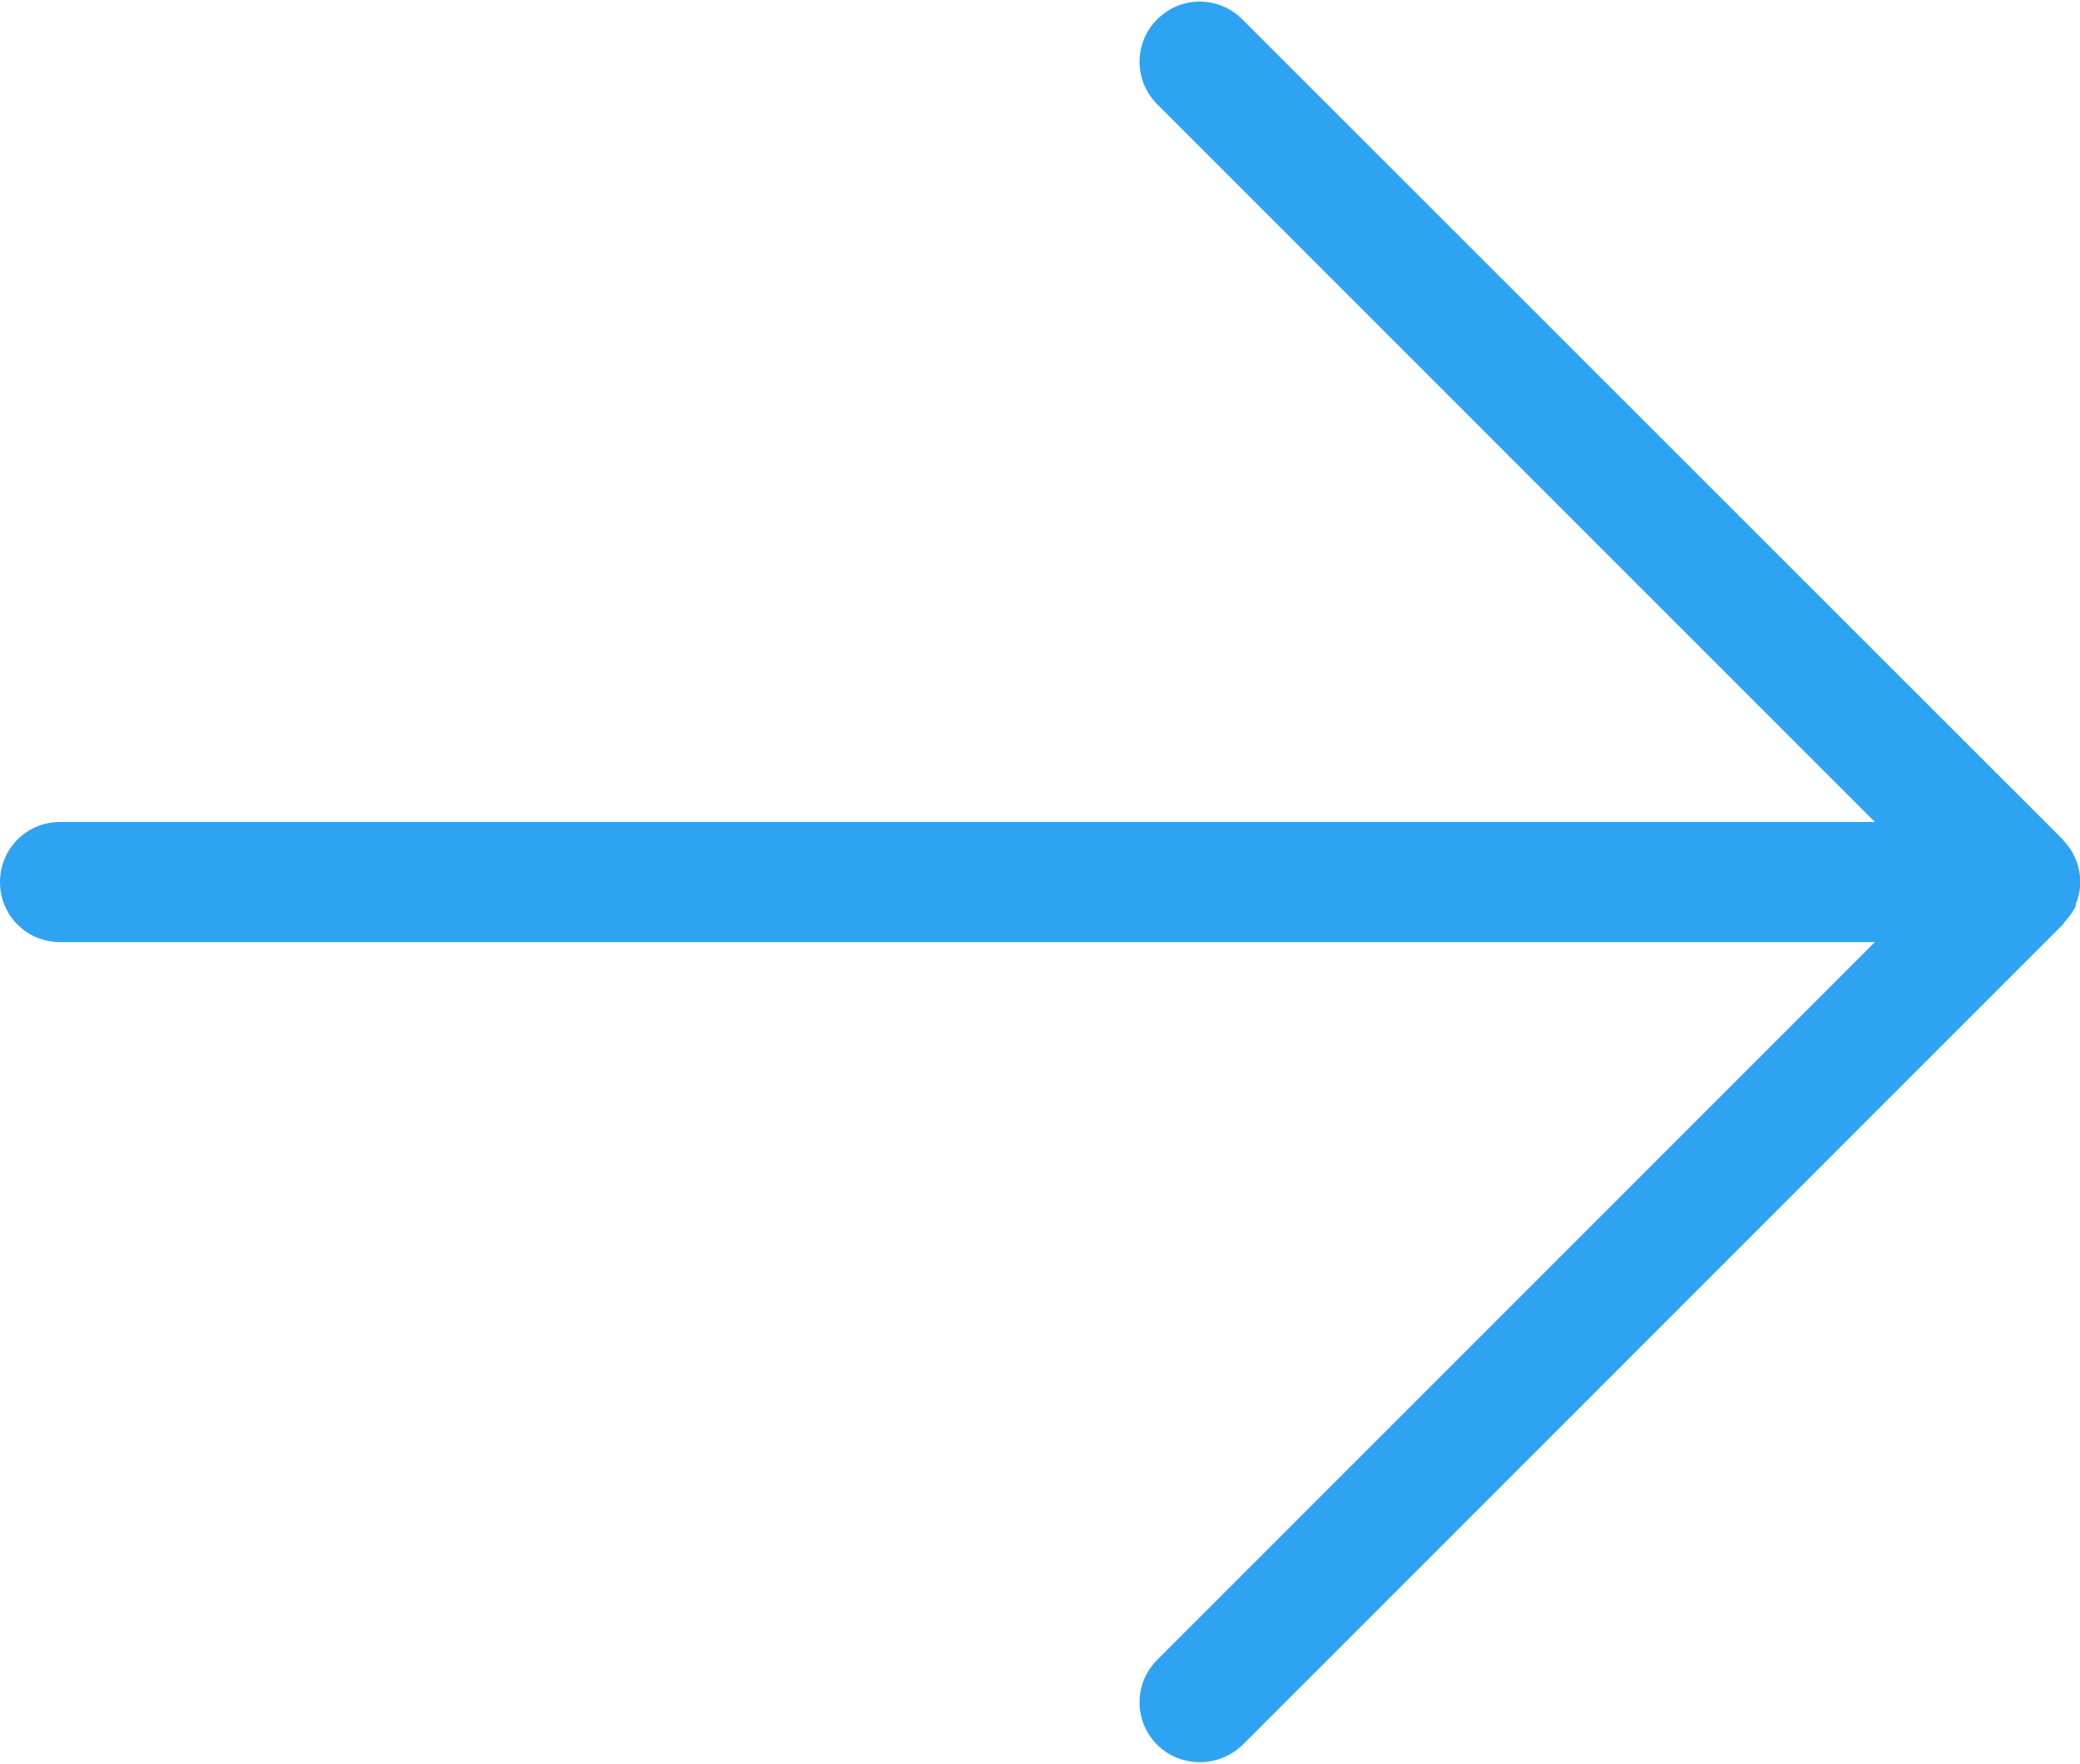
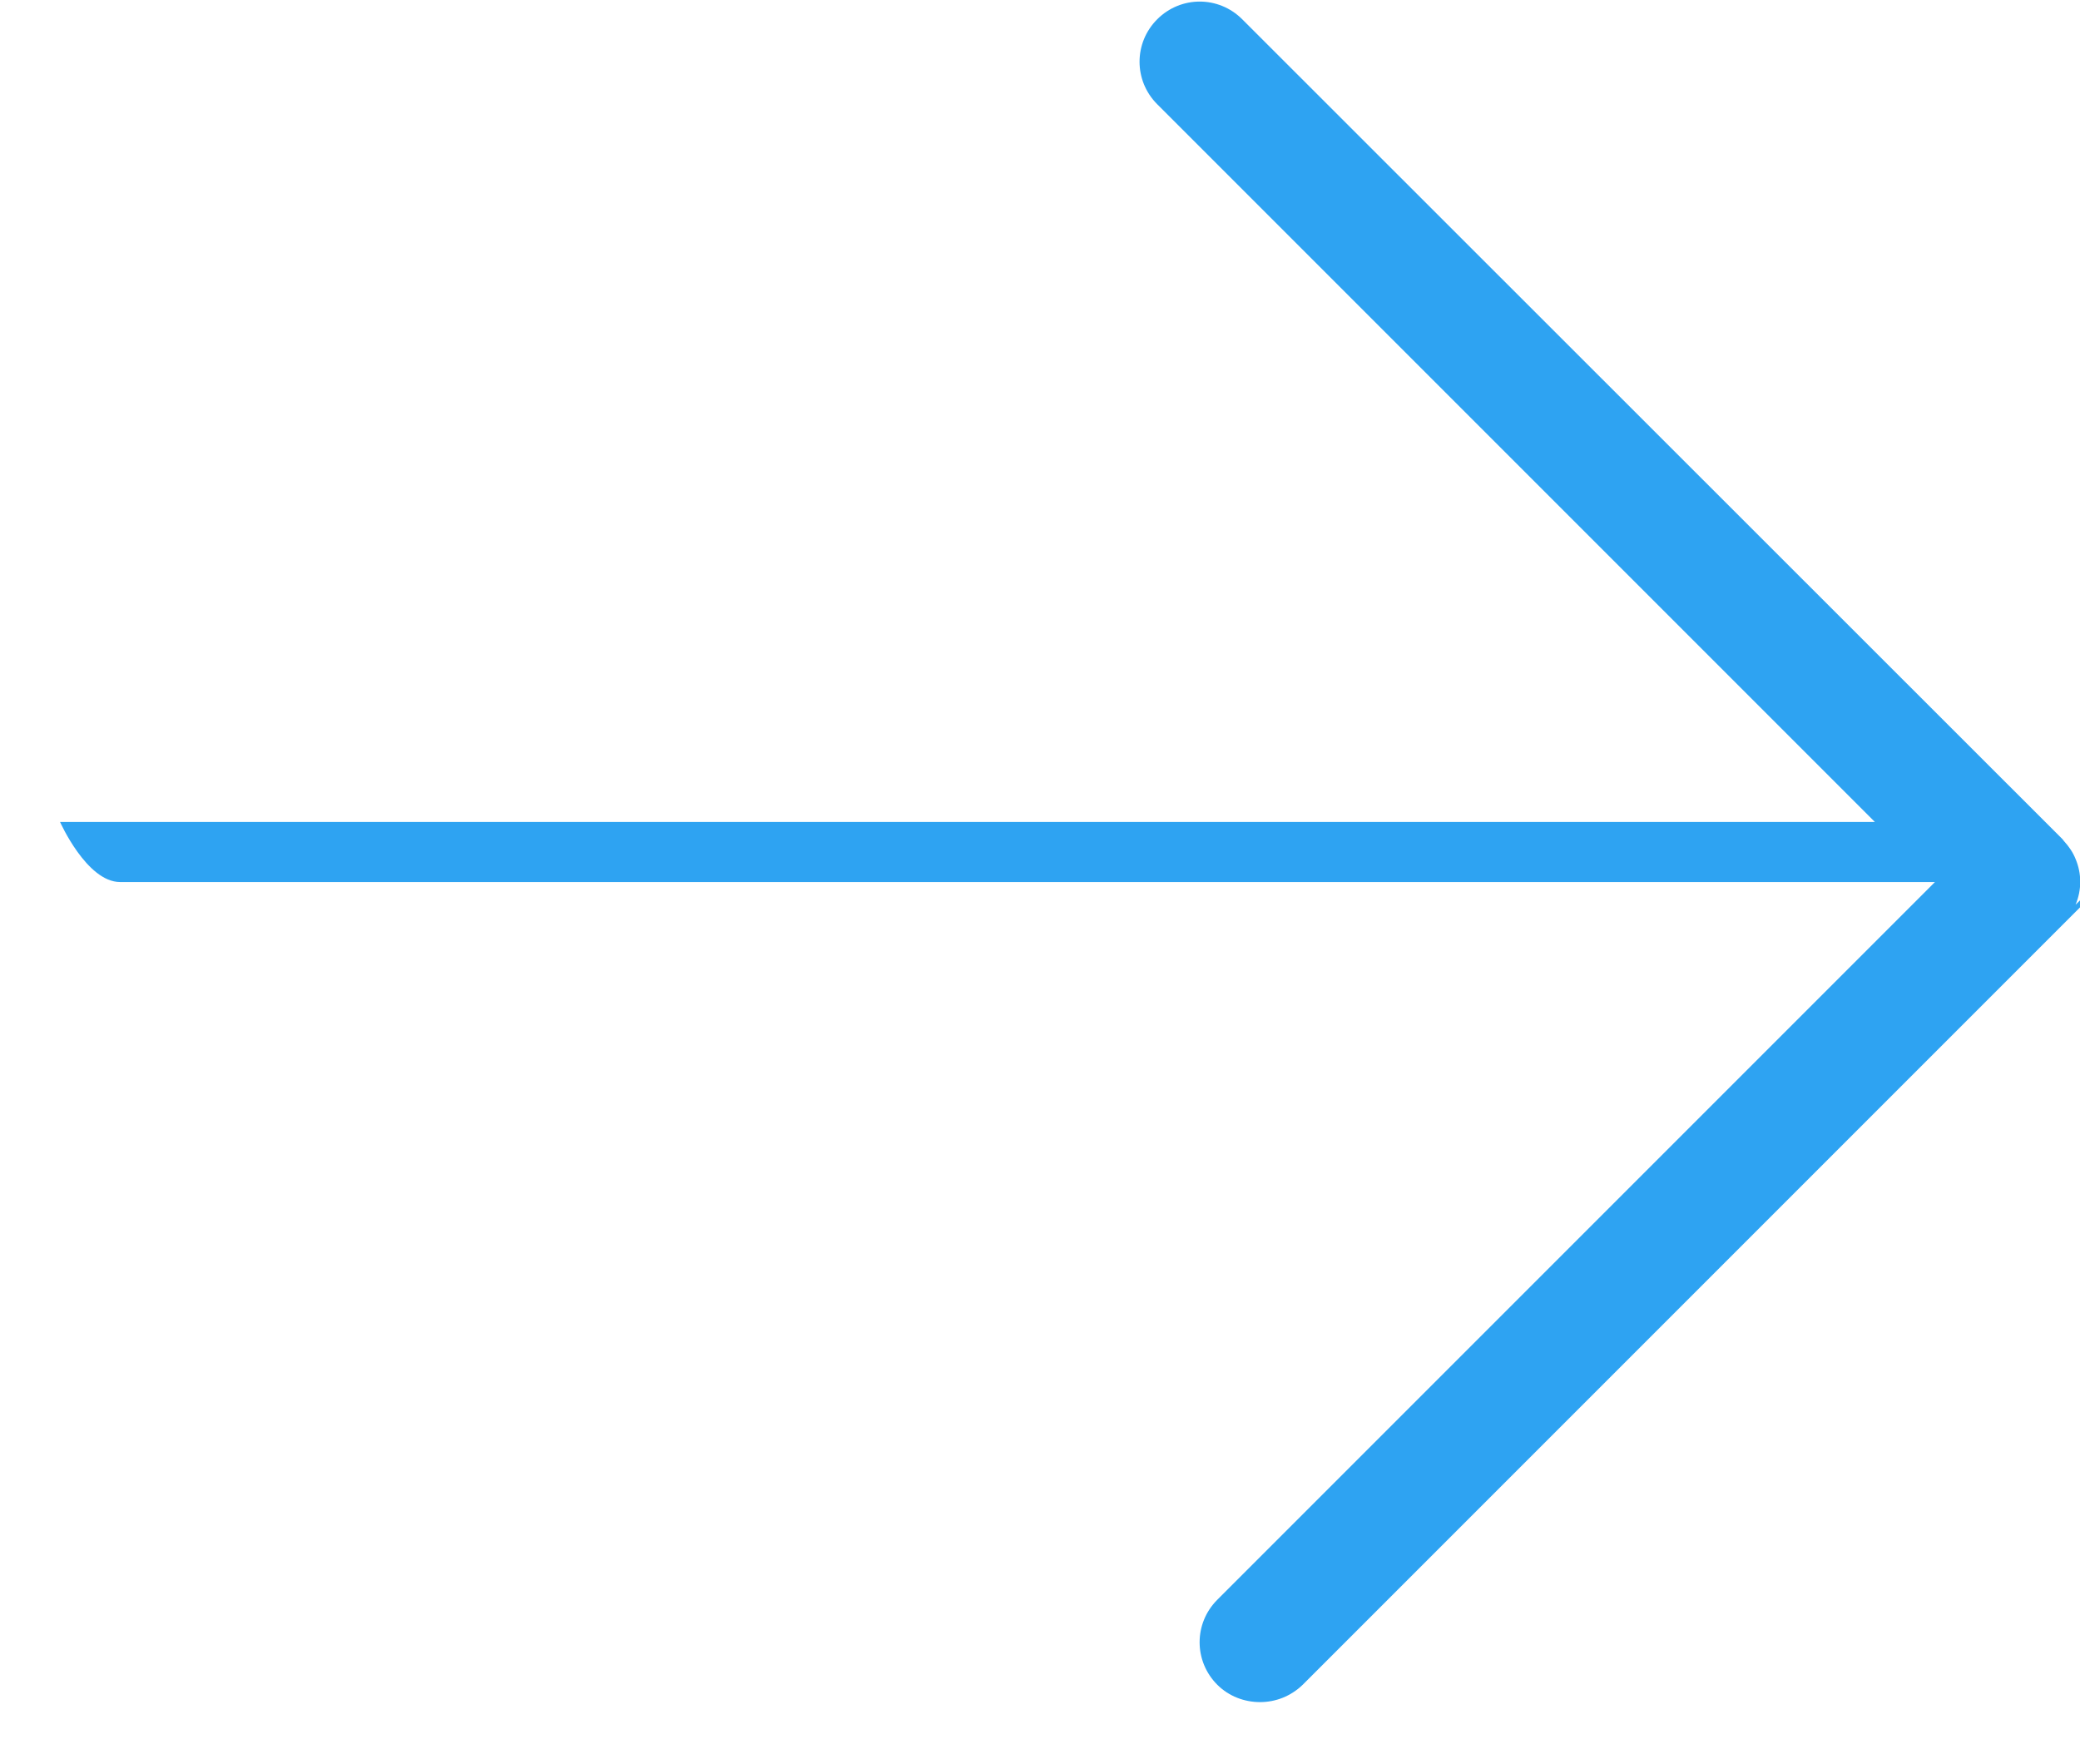
<svg xmlns="http://www.w3.org/2000/svg" id="Layer_1" viewBox="0 0 46.75 39.57" aria-hidden="true" style="fill:url(#CerosGradient_id91cbfa32a);" width="46px" height="39px">
  <defs>
    <linearGradient class="cerosgradient" data-cerosgradient="true" id="CerosGradient_id91cbfa32a" gradientUnits="userSpaceOnUse" x1="50%" y1="100%" x2="50%" y2="0%">
      <stop offset="0%" stop-color="#2EA3F2" />
      <stop offset="100%" stop-color="#2EA3F2" />
    </linearGradient>
    <linearGradient />
  </defs>
-   <path d="M46.65,20.3c.14-.33.14-.7,0-1.03-.06-.15-.15-.28-.26-.4-.01-.01-.02-.03-.03-.04L27.92.4c-.53-.53-1.38-.53-1.91,0-.53.53-.53,1.38,0,1.91l16.13,16.13H1.35c-.75,0-1.35.6-1.35,1.35s.6,1.35,1.35,1.35h40.79s-16.13,16.13-16.13,16.13c-.53.53-.53,1.38,0,1.91.26.26.61.39.96.39s.69-.13.96-.39l18.44-18.44s.03-.06.06-.08c.09-.11.18-.22.23-.35Z" style="fill:url(#CerosGradient_id91cbfa32a);" />
+   <path d="M46.65,20.3c.14-.33.14-.7,0-1.03-.06-.15-.15-.28-.26-.4-.01-.01-.02-.03-.03-.04L27.92.4c-.53-.53-1.38-.53-1.91,0-.53.53-.53,1.38,0,1.91l16.13,16.13H1.35s.6,1.35,1.35,1.35h40.79s-16.13,16.13-16.13,16.13c-.53.53-.53,1.38,0,1.91.26.26.61.39.96.39s.69-.13.96-.39l18.44-18.44s.03-.06.06-.08c.09-.11.18-.22.23-.35Z" style="fill:url(#CerosGradient_id91cbfa32a);" />
</svg>